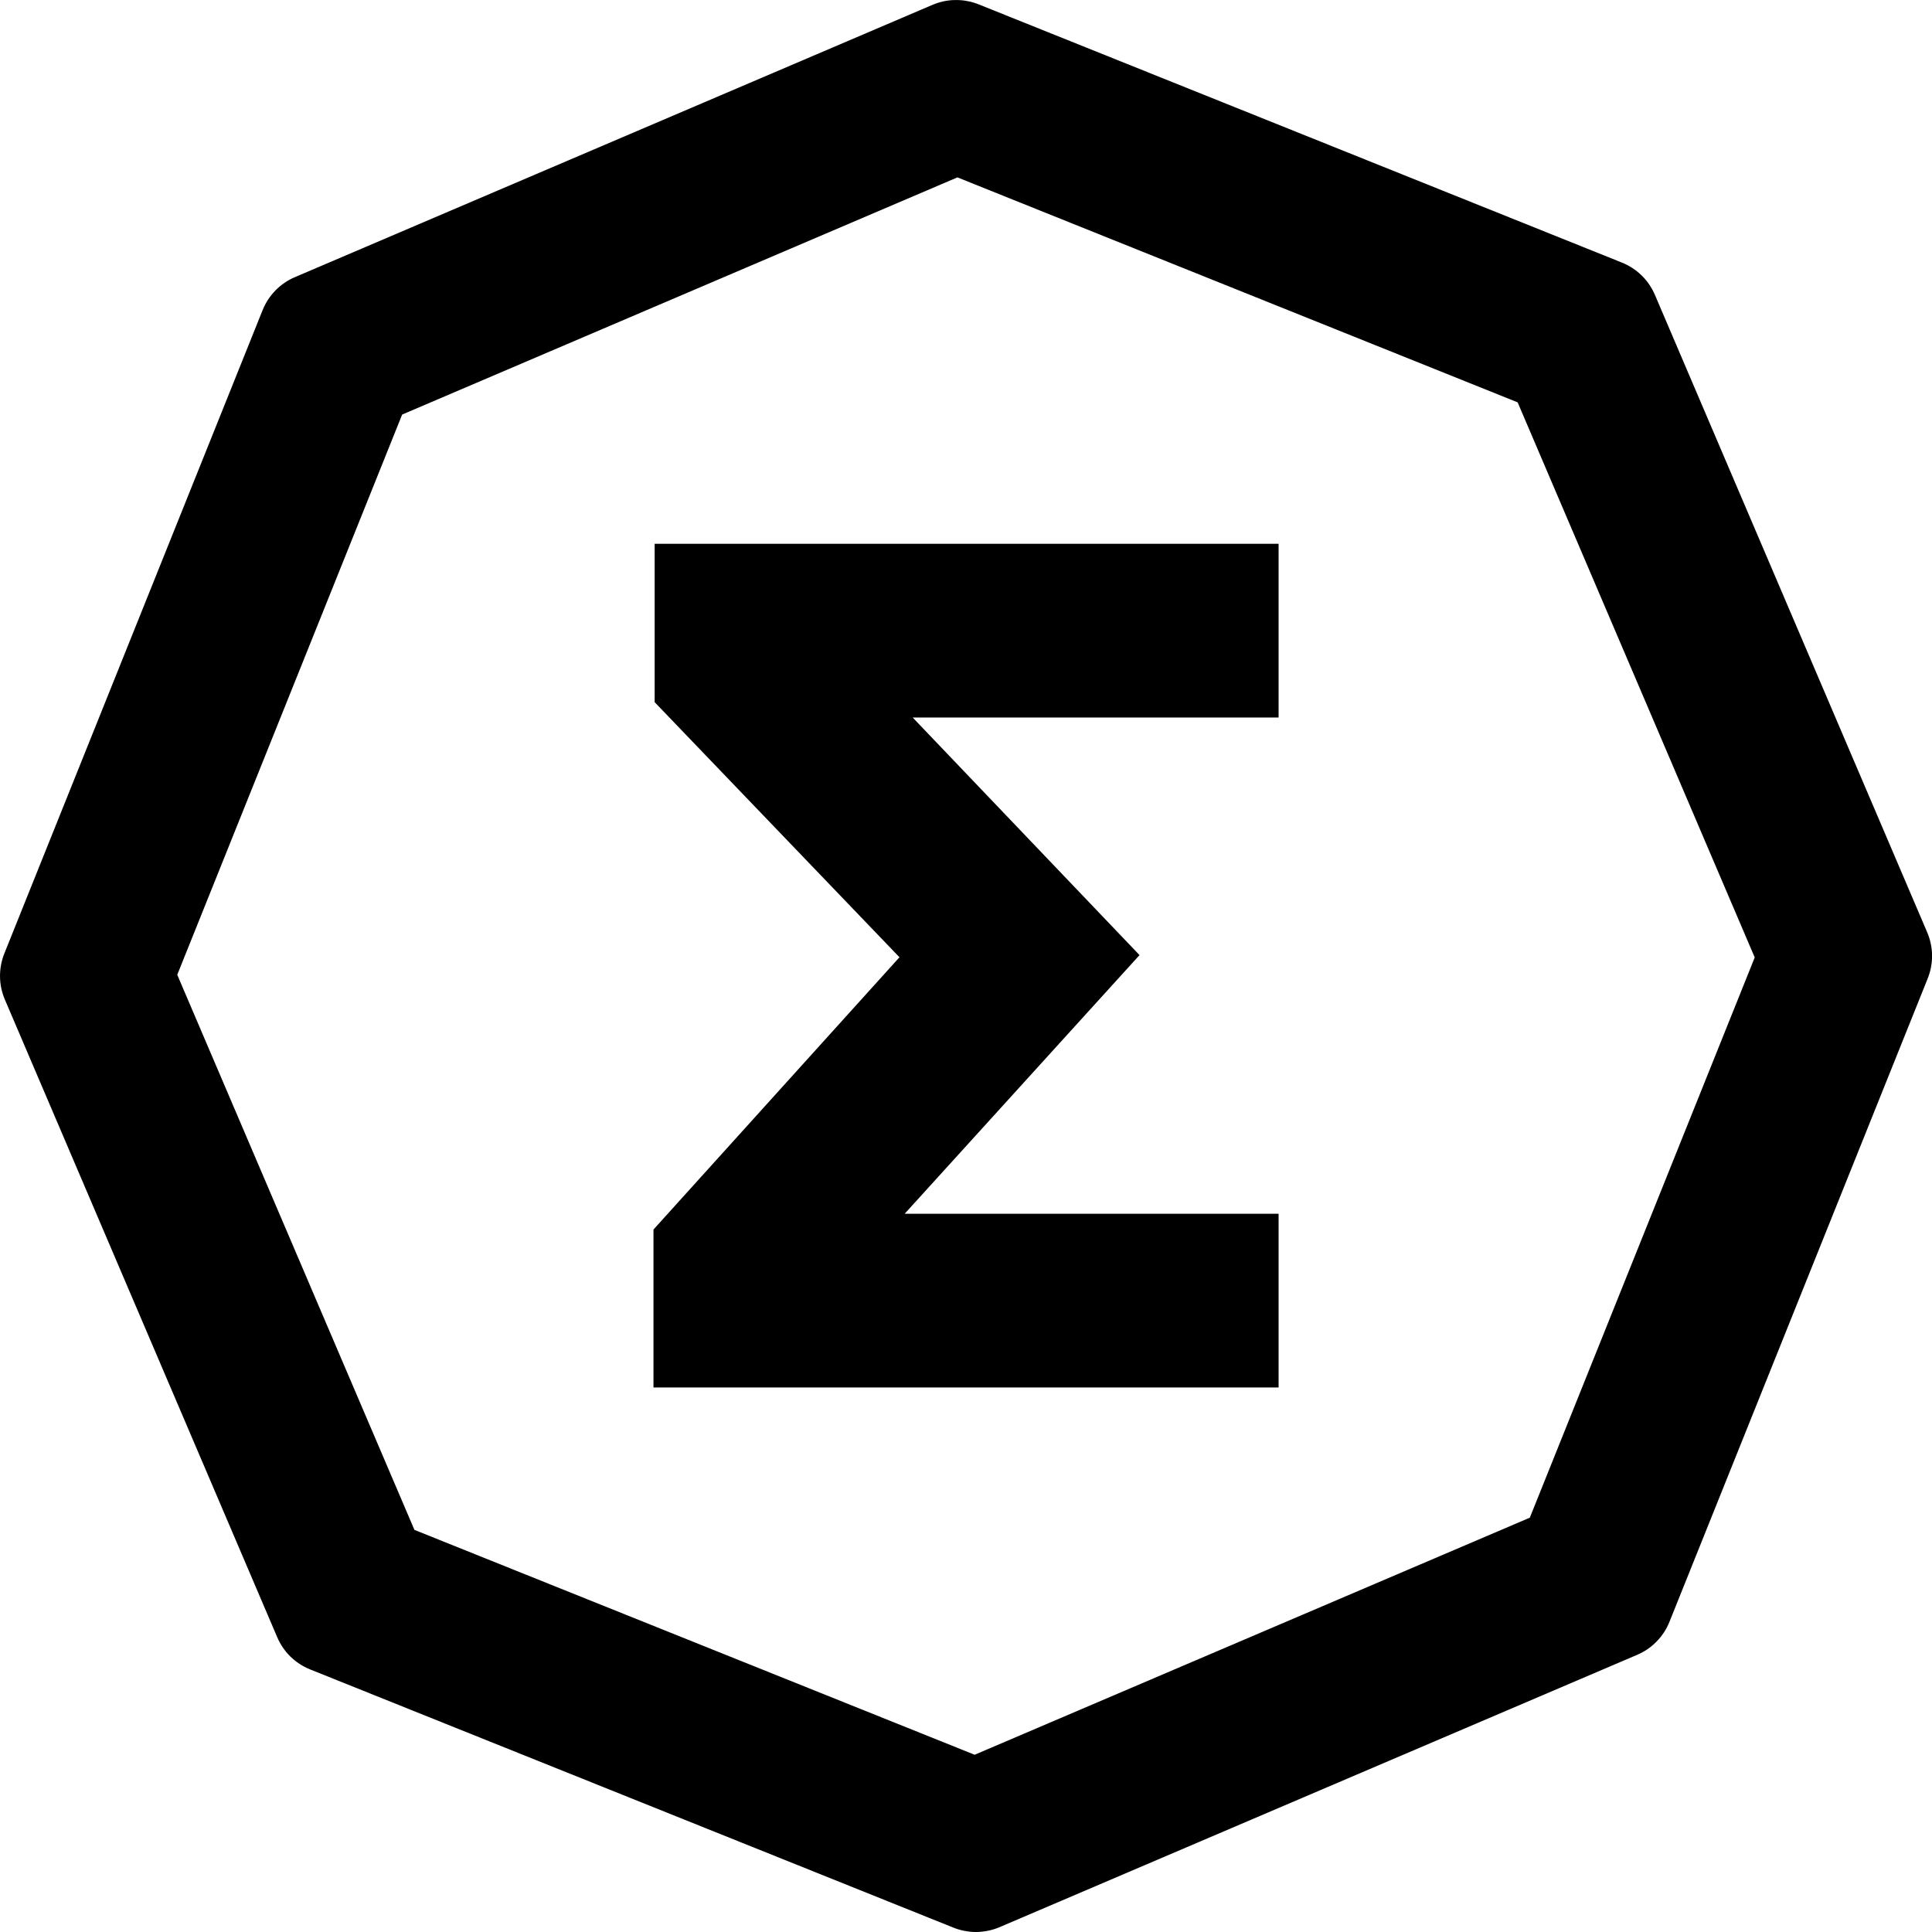
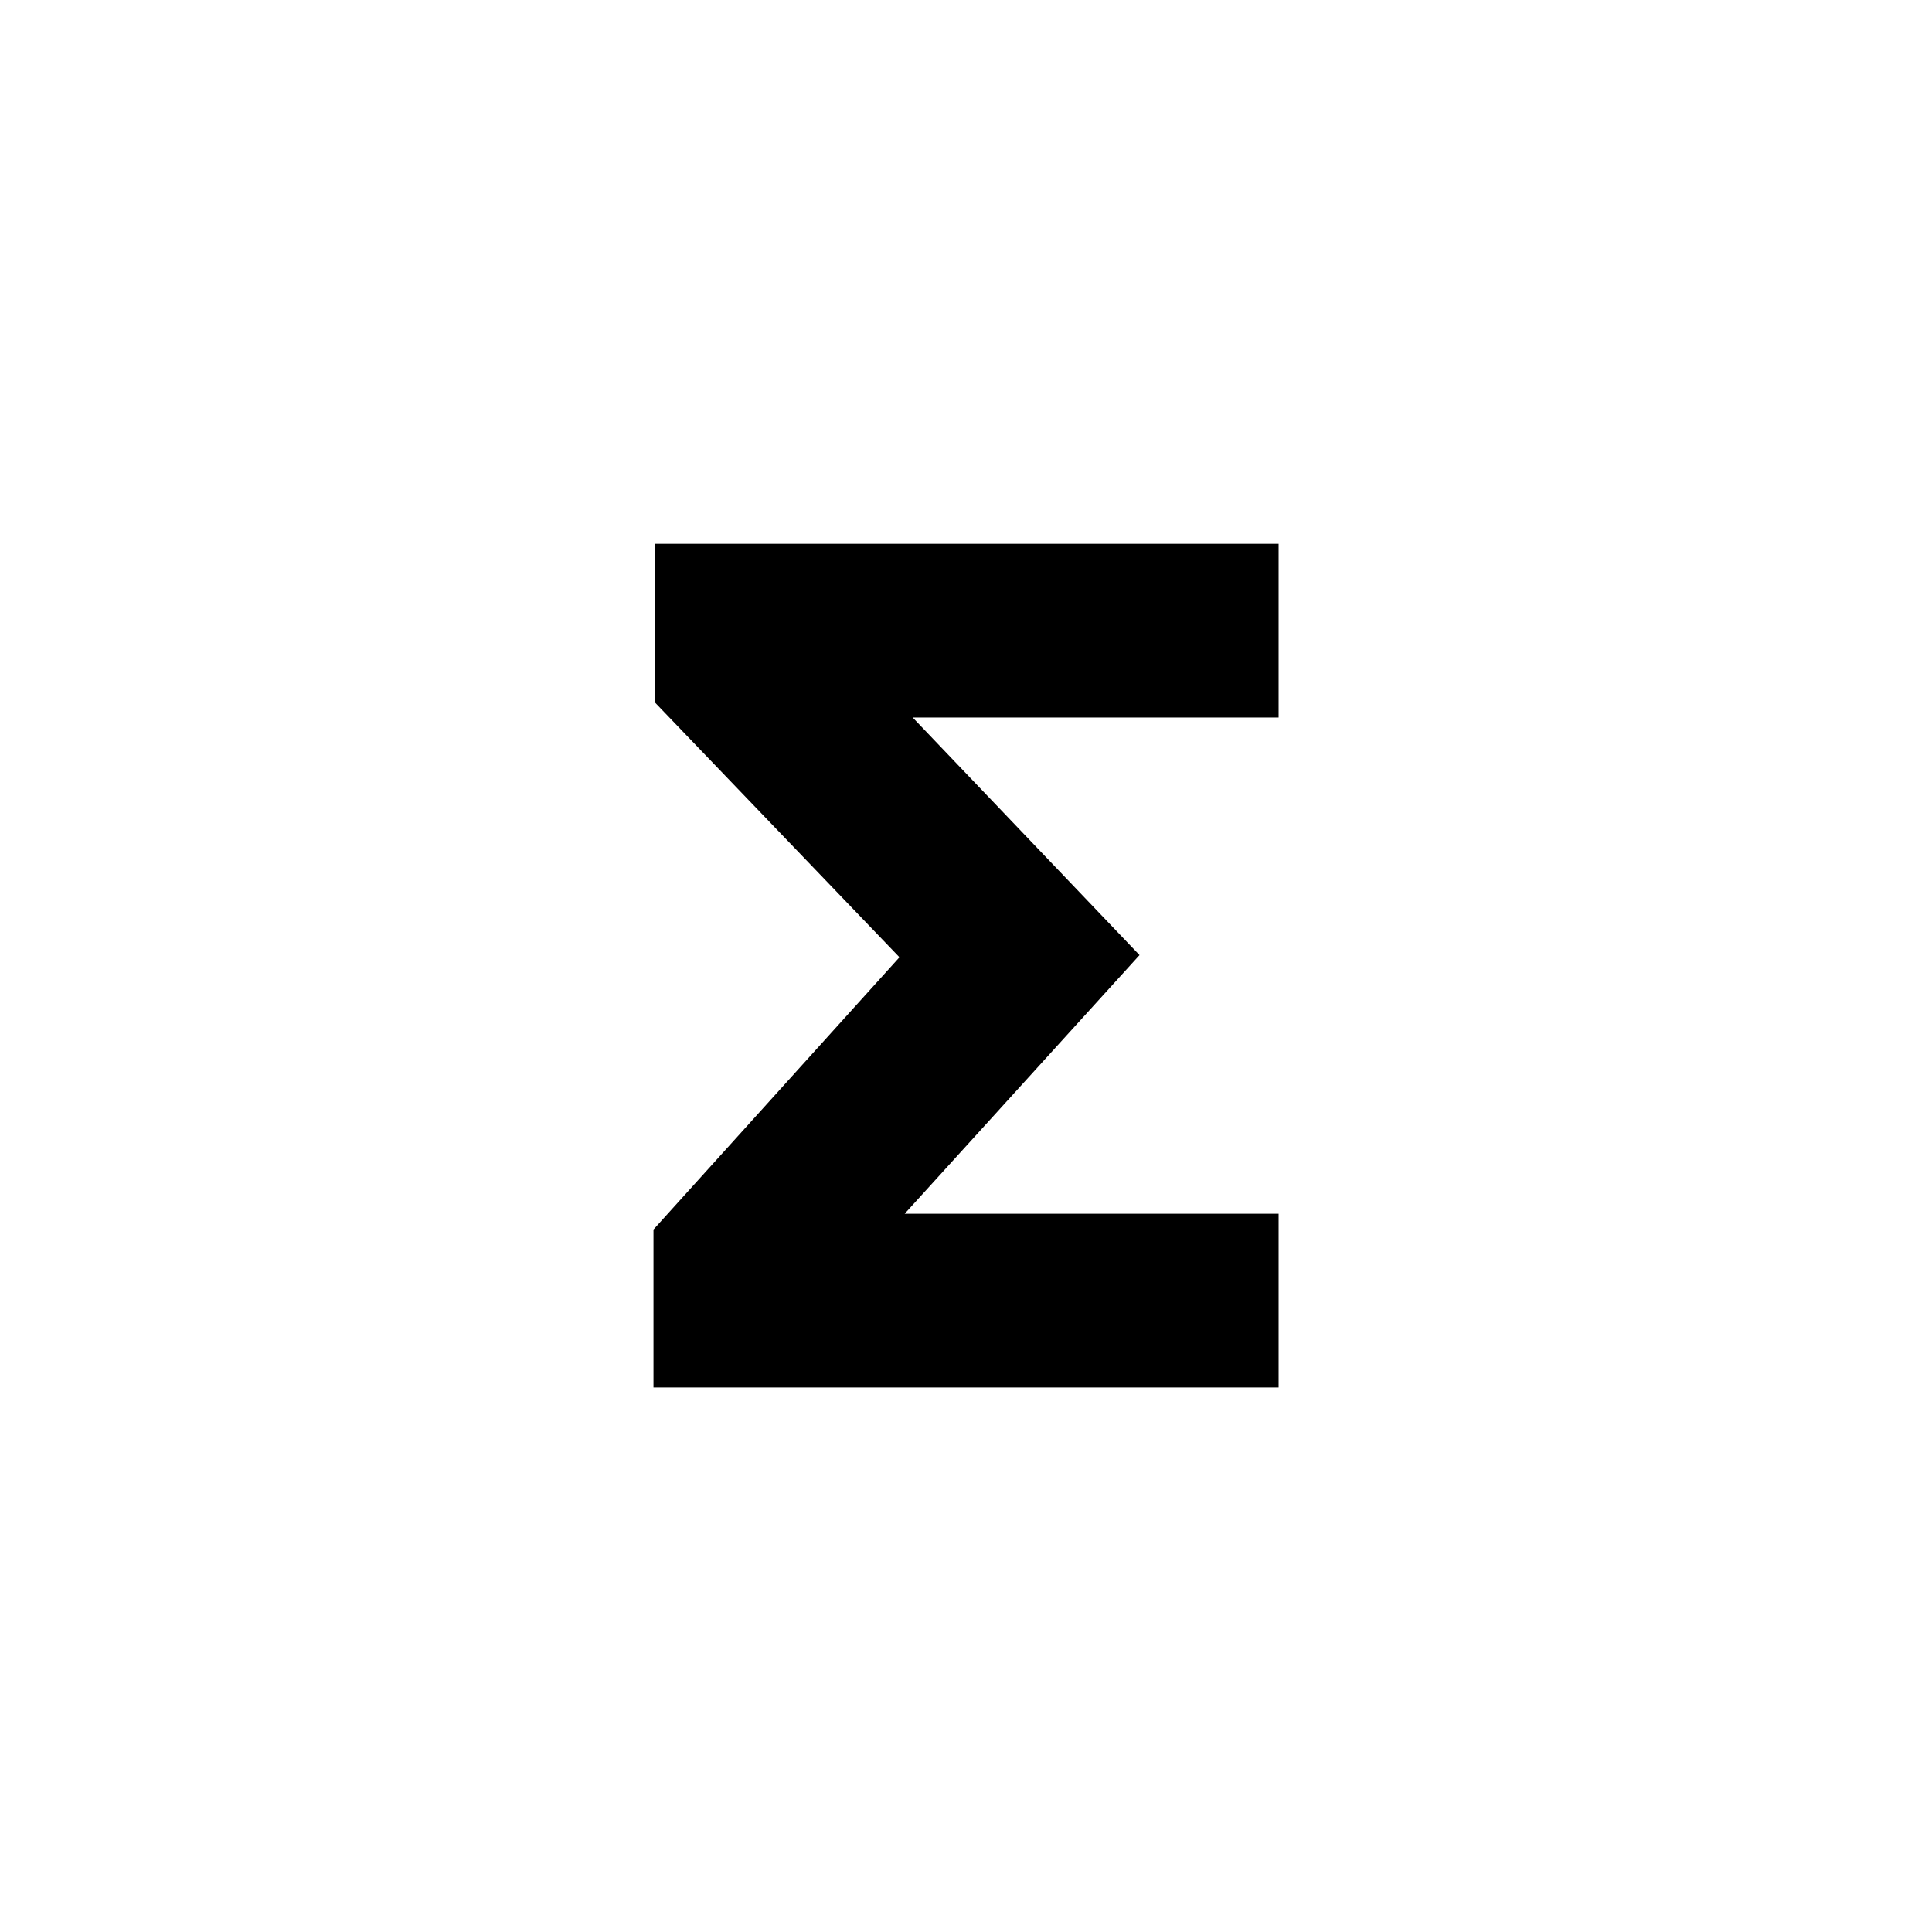
<svg xmlns="http://www.w3.org/2000/svg" xmlns:ns1="http://www.inkscape.org/namespaces/inkscape" xmlns:ns2="http://sodipodi.sourceforge.net/DTD/sodipodi-0.dtd" ns1:version="1.0 (4035a4f, 2020-05-01)" ns2:docname="Ergo-Icon-Black-256x256.svg" id="svg16" version="1.1" fill="none" viewBox="0 0 256 256" height="256" width="256">
  <defs id="defs20" />
  <ns2:namedview ns1:current-layer="svg16" ns1:window-maximized="1" ns1:window-y="0" ns1:window-x="0" ns1:cy="165.42931" ns1:cx="255.9538" ns1:zoom="1.549526" fit-margin-bottom="0" fit-margin-right="0" fit-margin-left="0" fit-margin-top="0" showgrid="false" id="namedview18" ns1:window-height="878" ns1:window-width="1440" ns1:pageshadow="2" ns1:pageopacity="0" guidetolerance="10" gridtolerance="10" objecttolerance="10" borderopacity="1" bordercolor="#666666" pagecolor="#ffffff" />
  <g transform="scale(4.339,4.339)" id="g26">
-     <path d="M 29.801,59 C 29.687,59 29.568,58.988 29.452,58.965 29.338,58.944 29.223,58.91 29.115,58.866 L 9.471,50.981 C 9.244,50.889 9.039,50.755 8.867,50.587 8.697,50.42 8.559,50.218 8.464,49.993 L 0.149,30.526 C 0.101,30.415 0.065,30.299 0.039,30.18 0.015,30.064 0.001,29.944 0.001,29.822 L 0,29.799 C 0.002,29.68 0.012,29.563 0.035,29.45 0.057,29.336 0.09,29.221 0.135,29.112 L 8.02,9.47 C 8.111,9.243 8.246,9.039 8.415,8.866 8.582,8.696 8.783,8.557 9.009,8.462 L 28.474,0.149 c 0.113,-0.048 0.229,-0.084 0.346,-0.11 0.117,-0.024 0.239,-0.038 0.361,-0.038 0.003,-0.002 0.03,-0.002 0.033,0 0.116,0 0.232,0.012 0.342,0.035 0.113,0.021 0.223,0.054 0.333,0.098 L 49.531,8.019 c 0.227,0.092 0.432,0.226 0.603,0.394 0.172,0.167 0.308,0.369 0.405,0.594 L 58.853,28.471 c 0.096,0.226 0.146,0.466 0.149,0.707 0.002,0.239 -0.044,0.48 -0.135,0.707 l -7.885,19.643 c -0.09,0.227 -0.226,0.432 -0.394,0.603 -0.167,0.172 -0.369,0.31 -0.593,0.405 l -19.465,8.314 c -0.116,0.05 -0.235,0.087 -0.355,0.111 C 30.048,58.986 29.923,59 29.801,59 Z M 12.656,46.72 29.764,53.587 46.718,46.347 53.586,29.239 46.346,12.287 29.238,5.417 12.281,12.66 5.413,29.768 Z" fill="#000000" id="path10" />
    <path fill-rule="evenodd" clip-rule="evenodd" d="M 27.627,37.066 H 39.046 V 42.372 H 19.956 v -4.824 l 7.512,-8.315 -7.476,-7.79 V 16.606 h 19.054 v 5.305 H 27.871 l 6.928,7.256 z" fill="#000000" id="path12" />
  </g>
</svg>